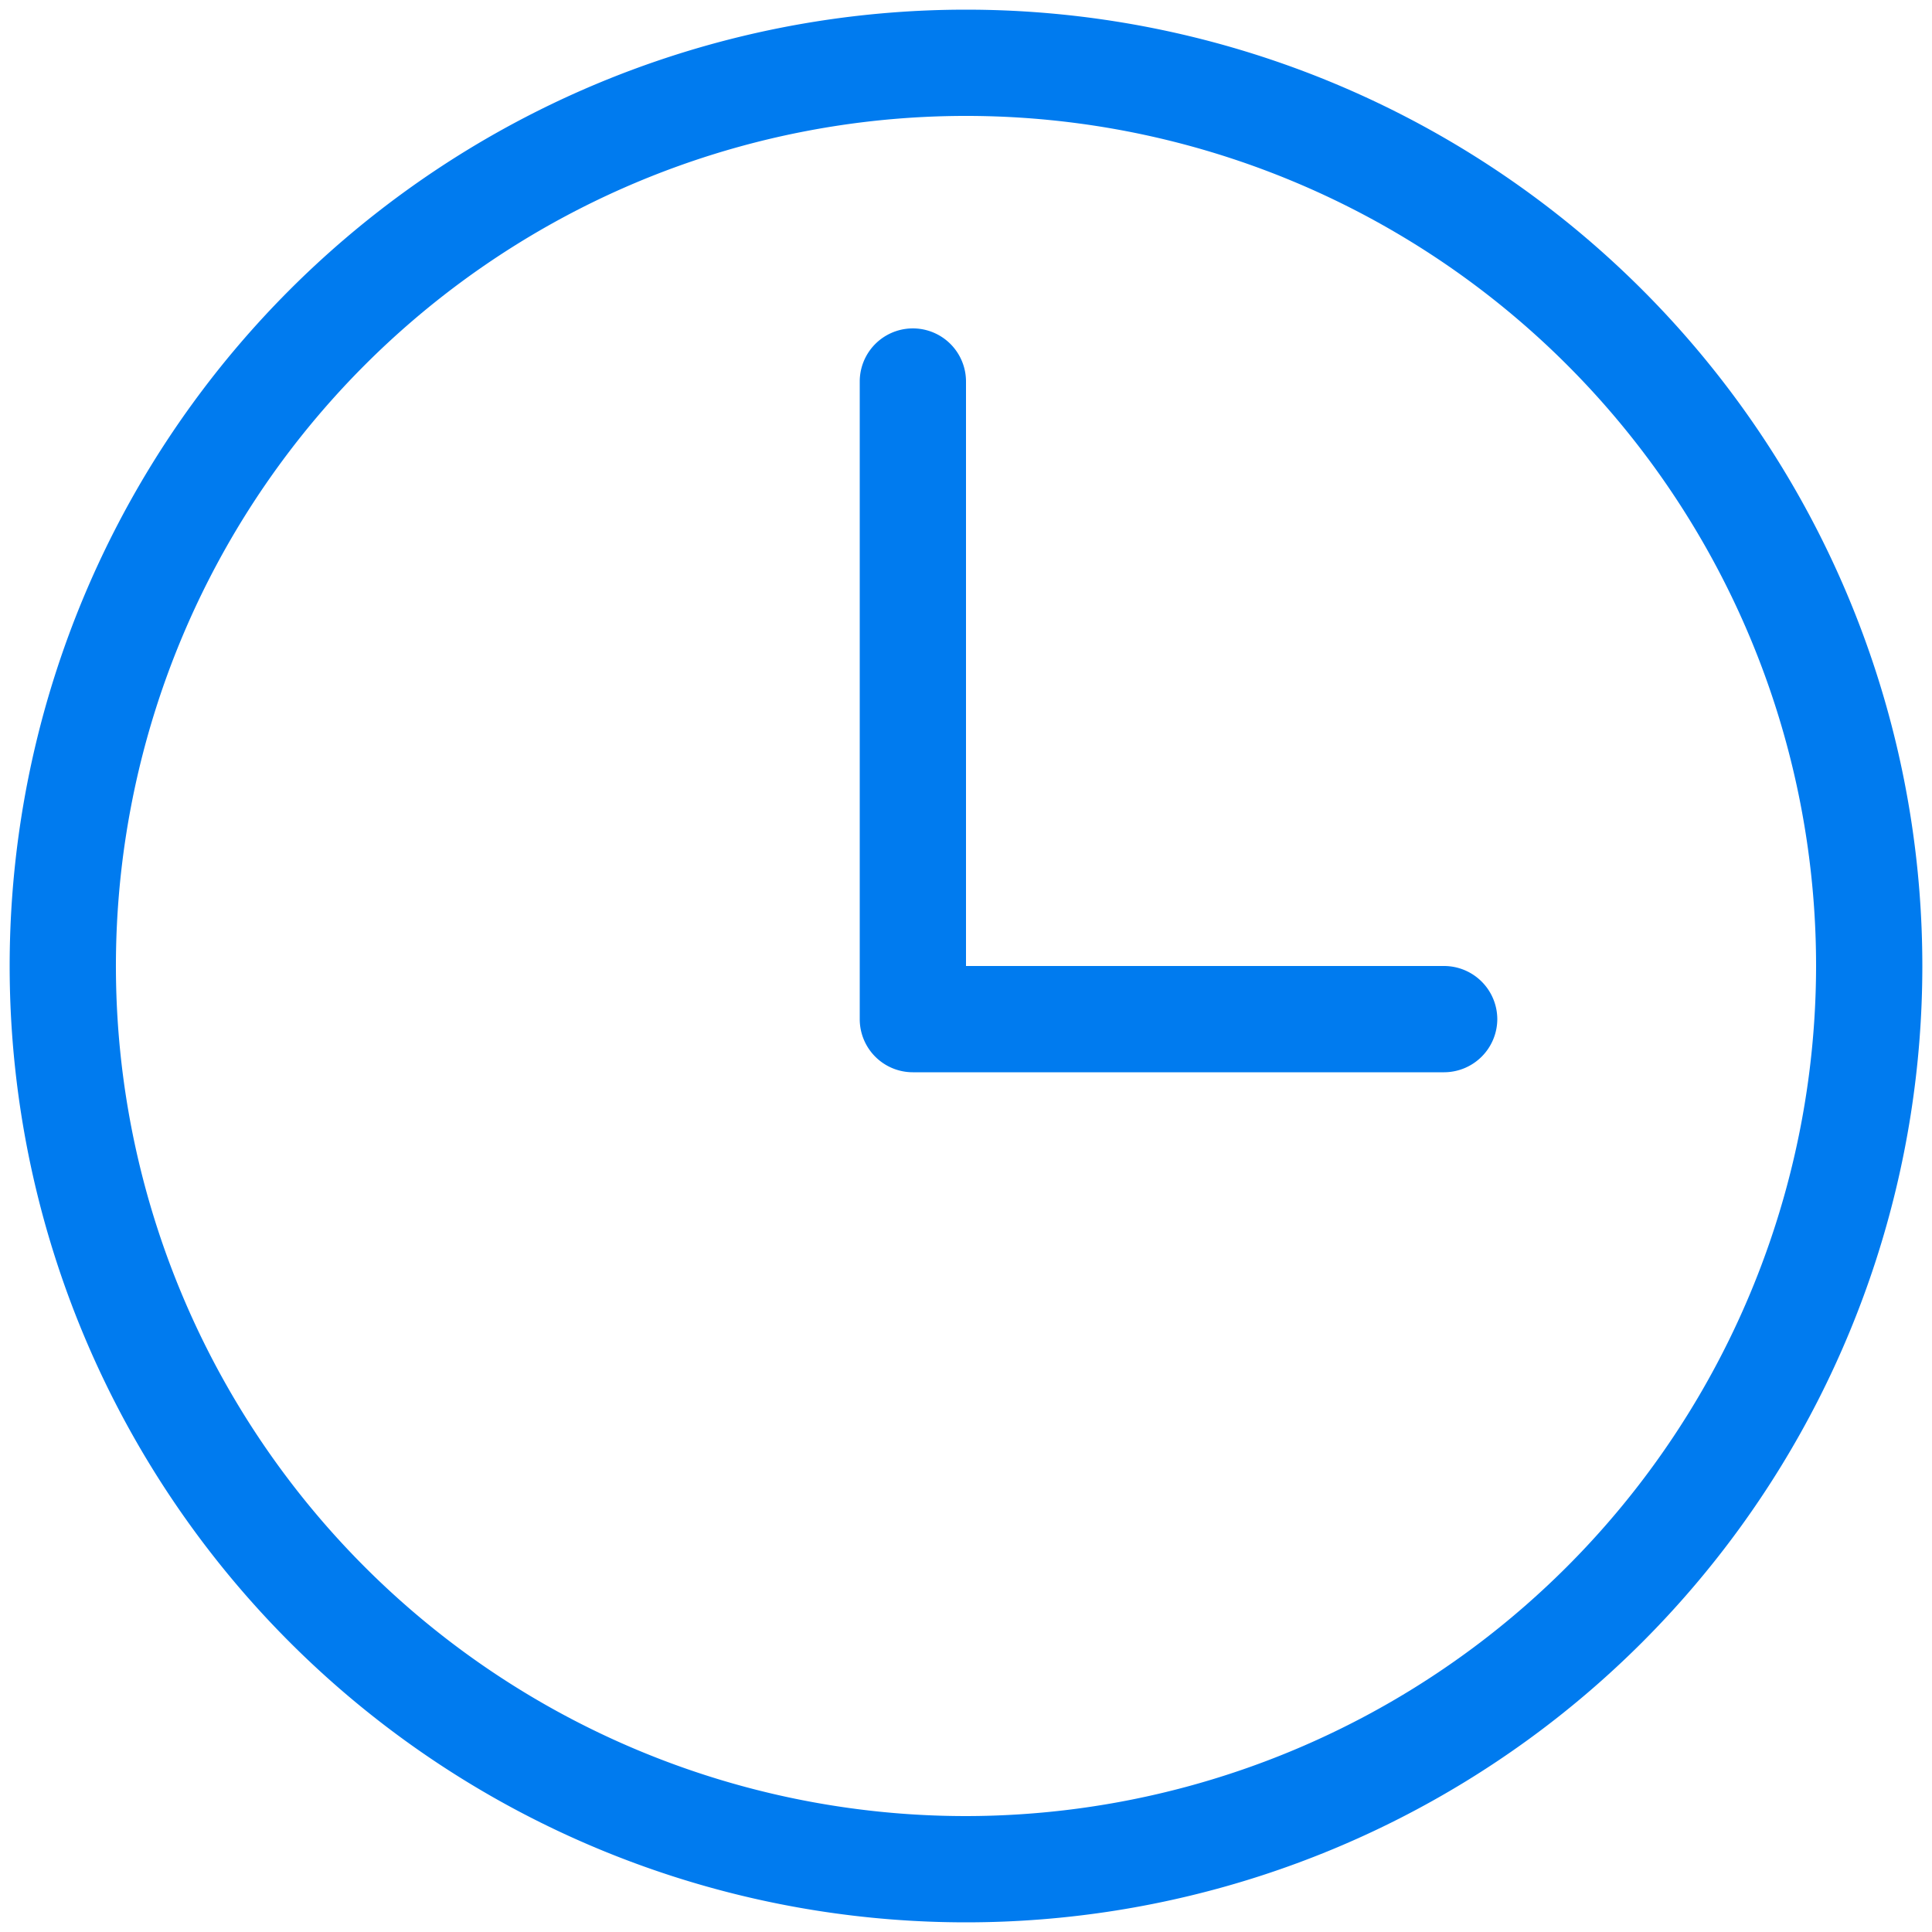
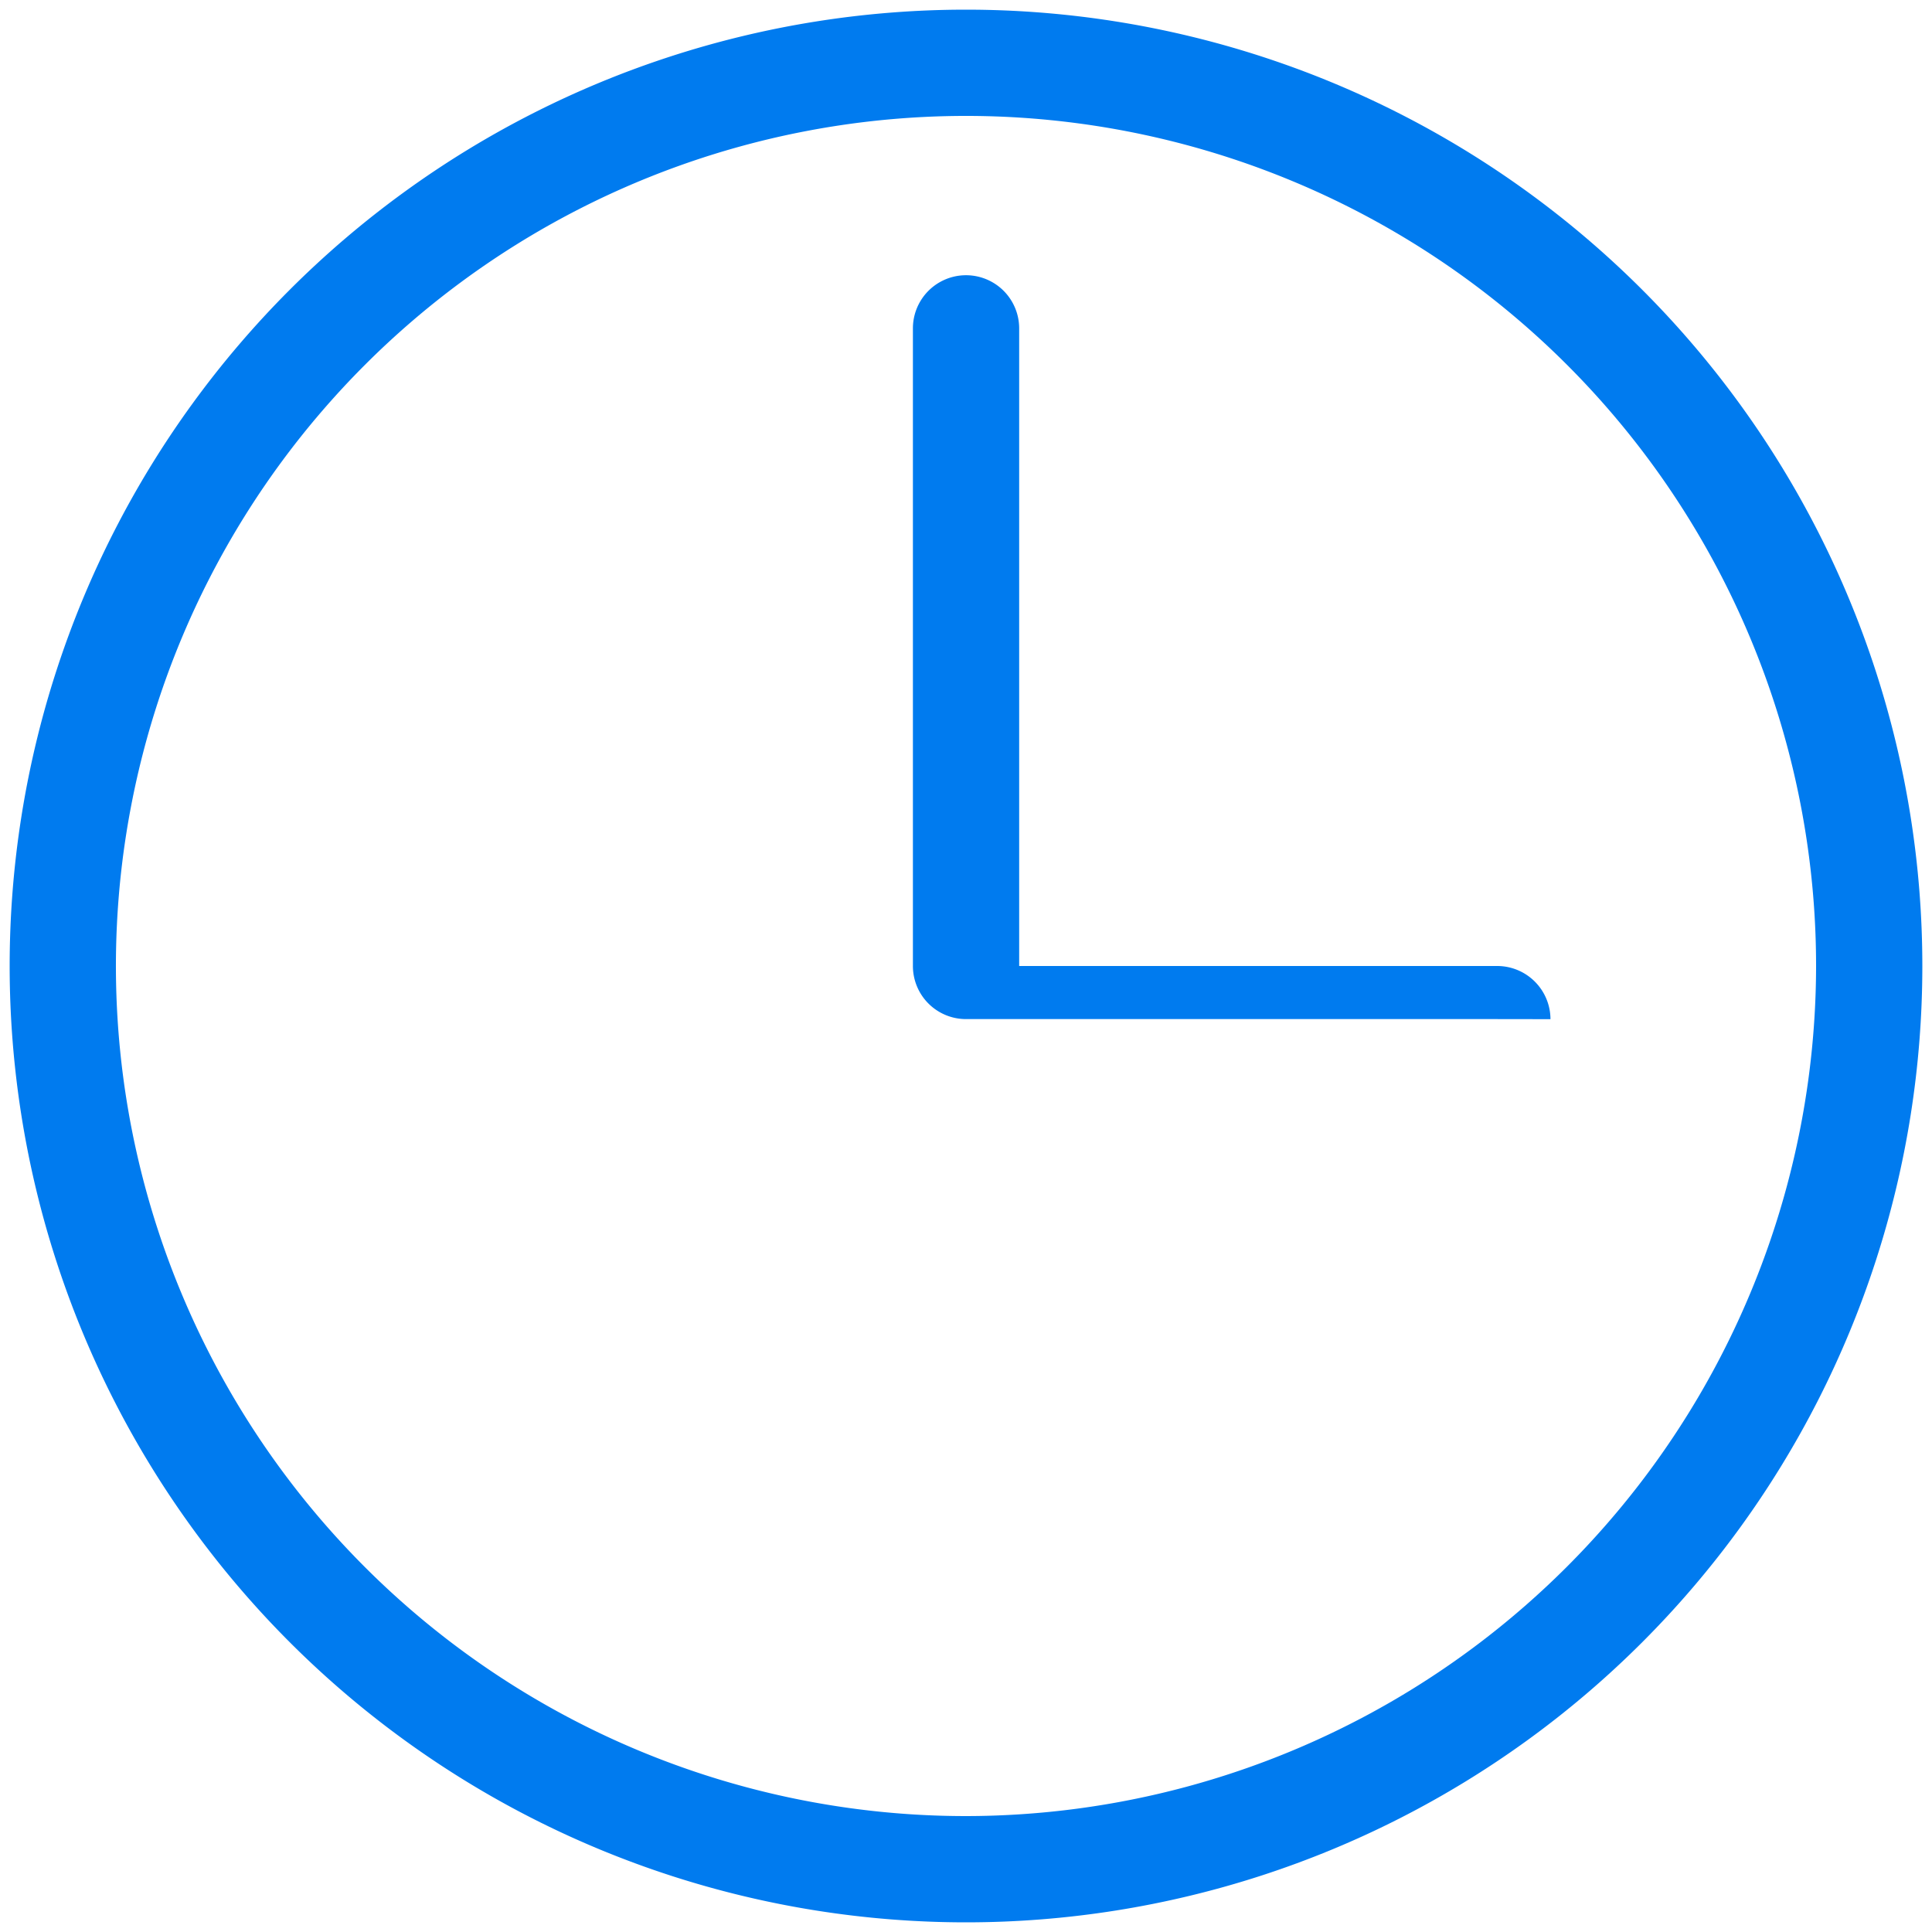
<svg xmlns="http://www.w3.org/2000/svg" width="25" height="25" fill="none">
-   <path d="M12.5.125a12.375 12.375 0 100 24.75 12.375 12.375 0 000-24.75zm0 23.375a11 11 0 1111-11 11.012 11.012 0 01-11 11zm6.875-10.313a.69.69 0 01-.688.688h-6.875a.687.687 0 01-.687-.688v-8.25a.687.687 0 111.375 0V12.5h6.188a.69.69 0 01.687.688z" fill="#007BEF" />
+   <path d="M12.5.125a12.375 12.375 0 100 24.75 12.375 12.375 0 000-24.75zm0 23.375a11 11 0 1111-11 11.012 11.012 0 01-11 11zm6.875-10.313h-6.875a.687.687 0 01-.687-.688v-8.25a.687.687 0 111.375 0V12.5h6.188a.69.69 0 01.687.688z" fill="#007BEF" />
</svg>